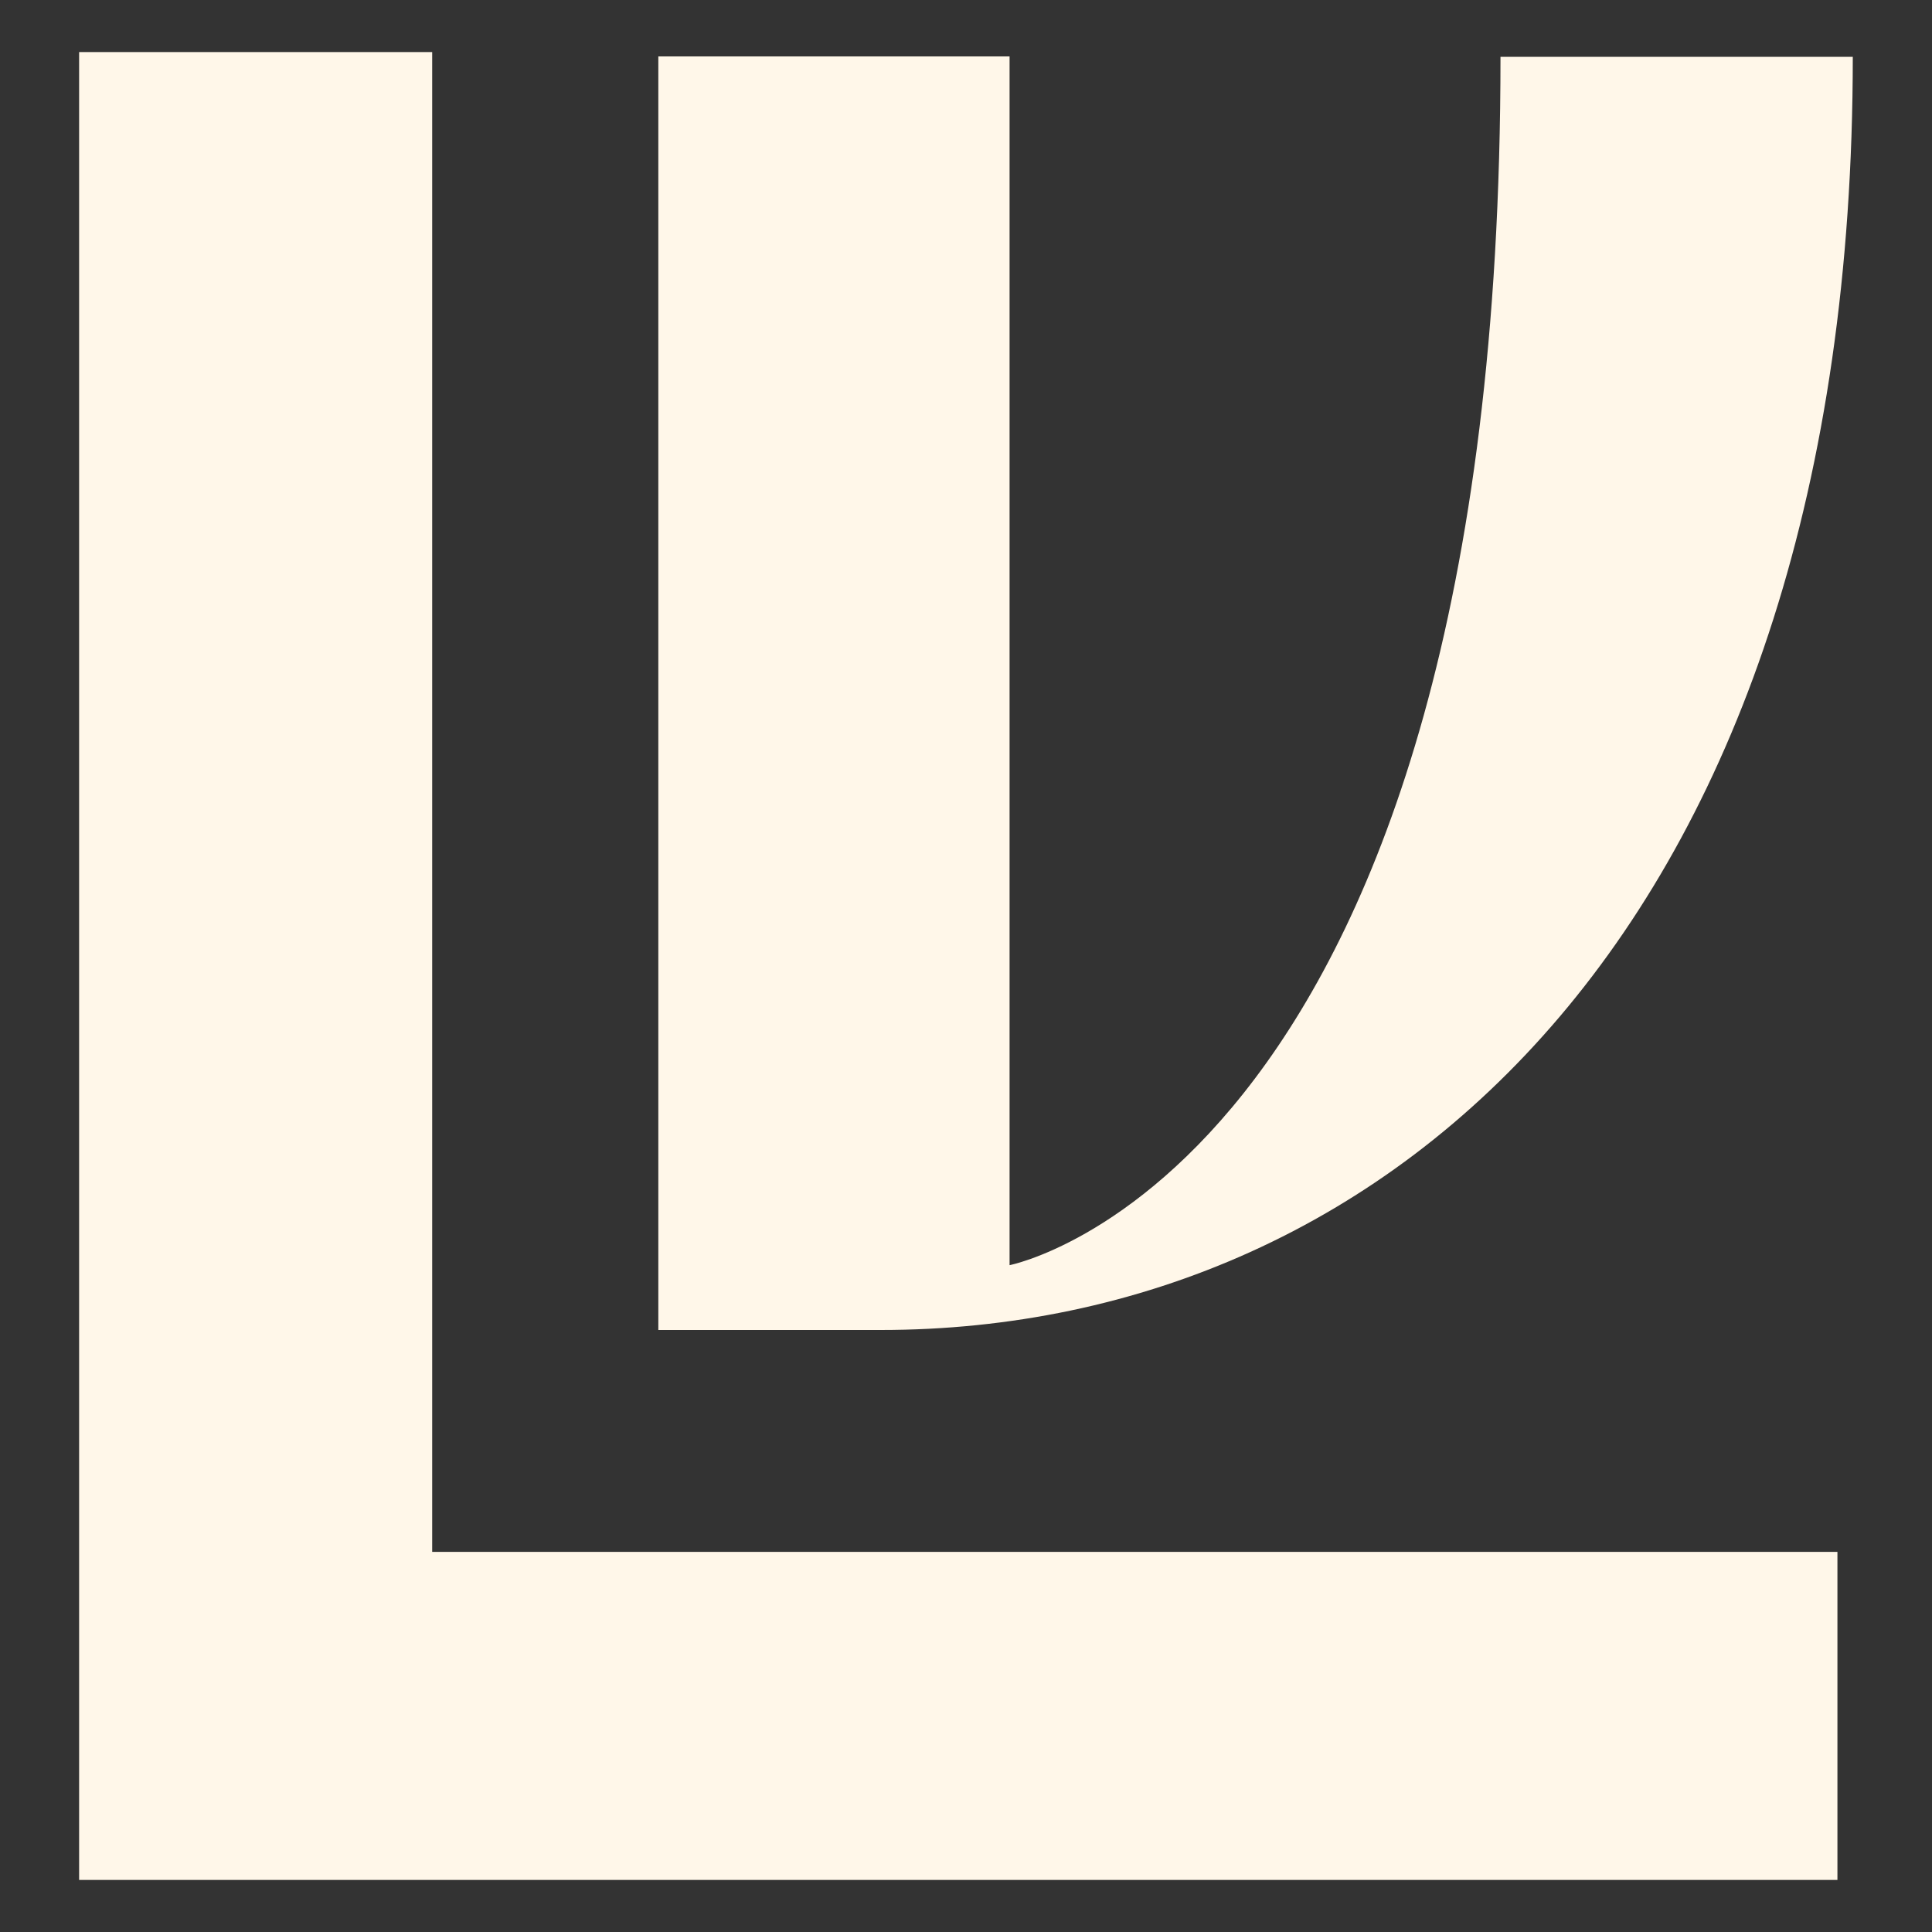
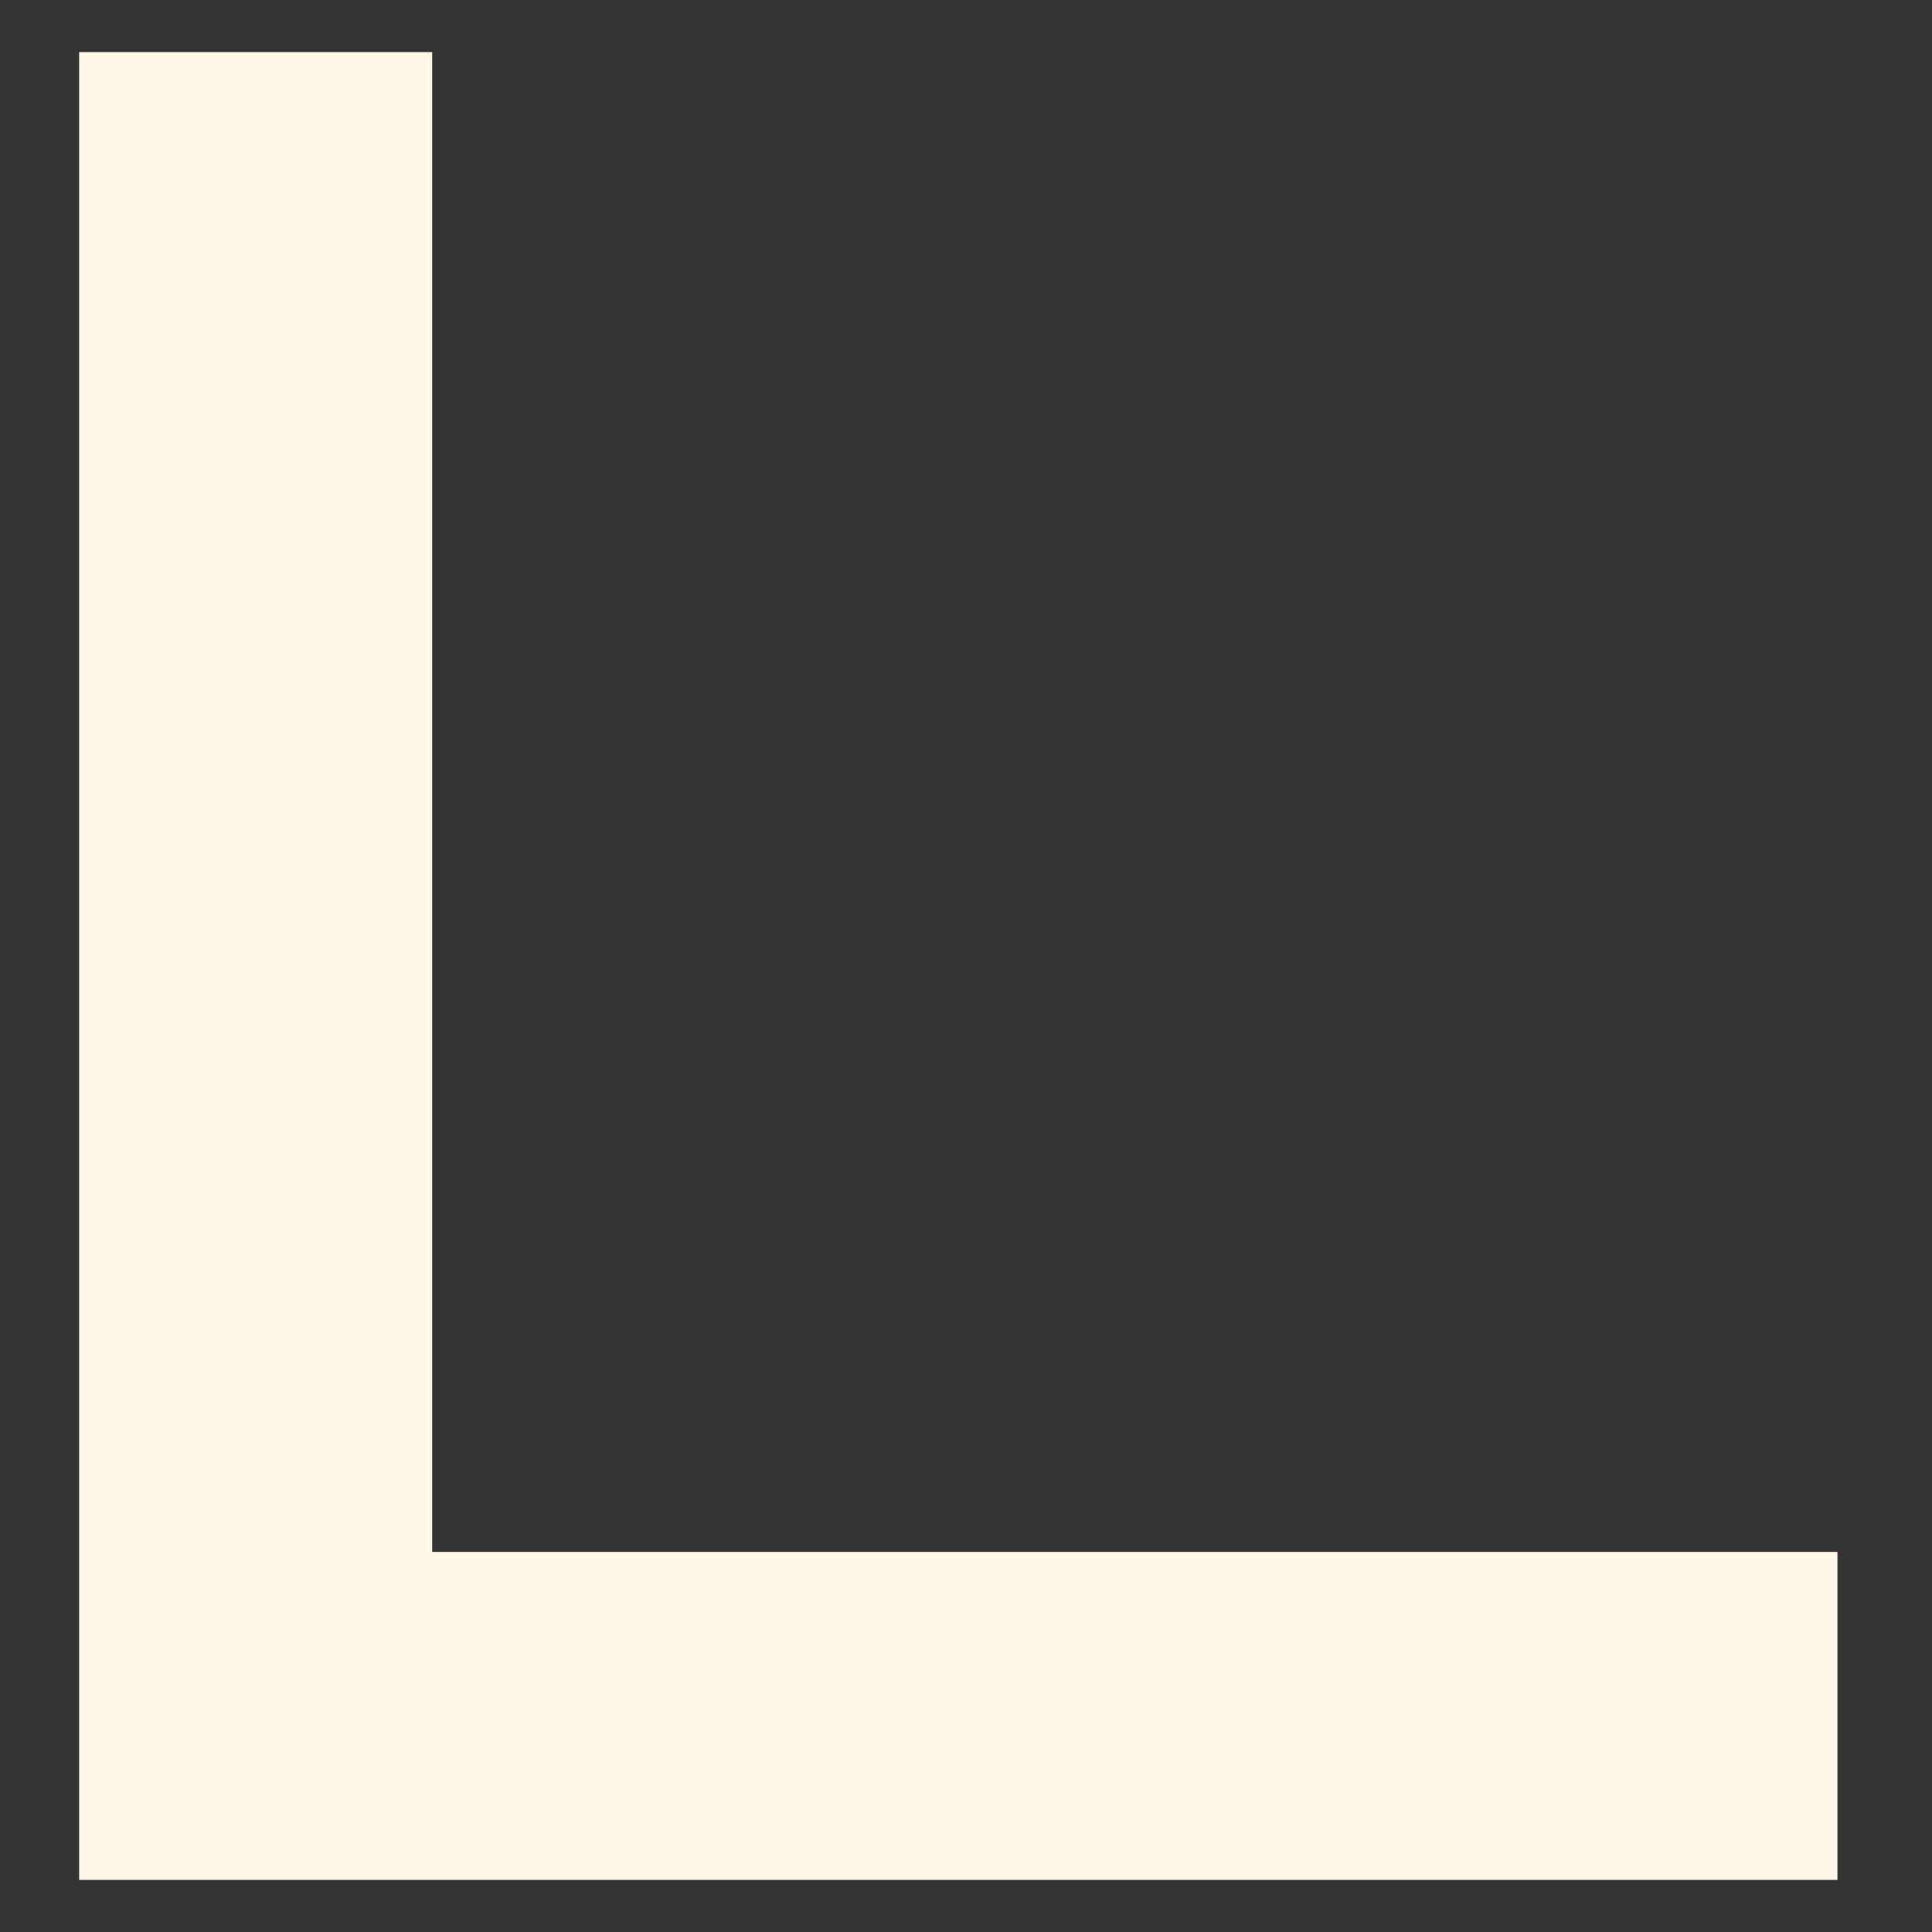
<svg xmlns="http://www.w3.org/2000/svg" id="Layer_1" viewBox="0 0 200 200">
  <rect x="0" y="0" width="200" height="200" fill="#333333" stroke="none" />
  <defs>
    <style>
      .cls-1 {
        fill: #fff7e9;
      }
    </style>
  </defs>
  <g id="LV_Logo_Natural_No_TM_CMYK">
    <polygon class="cls-1" points="8.19 5.39 8.19 194.61 190.21 194.61 190.21 160.65 44.74 160.65 44.74 5.39 8.19 5.39" />
-     <path class="cls-1" d="M68.15,137.68V5.84h36.36v125.13s50.82-9.86,50.82-125.09h36.47c0,89.15-47.29,131.8-100.63,131.8h-23.03Z" />
  </g>
</svg>